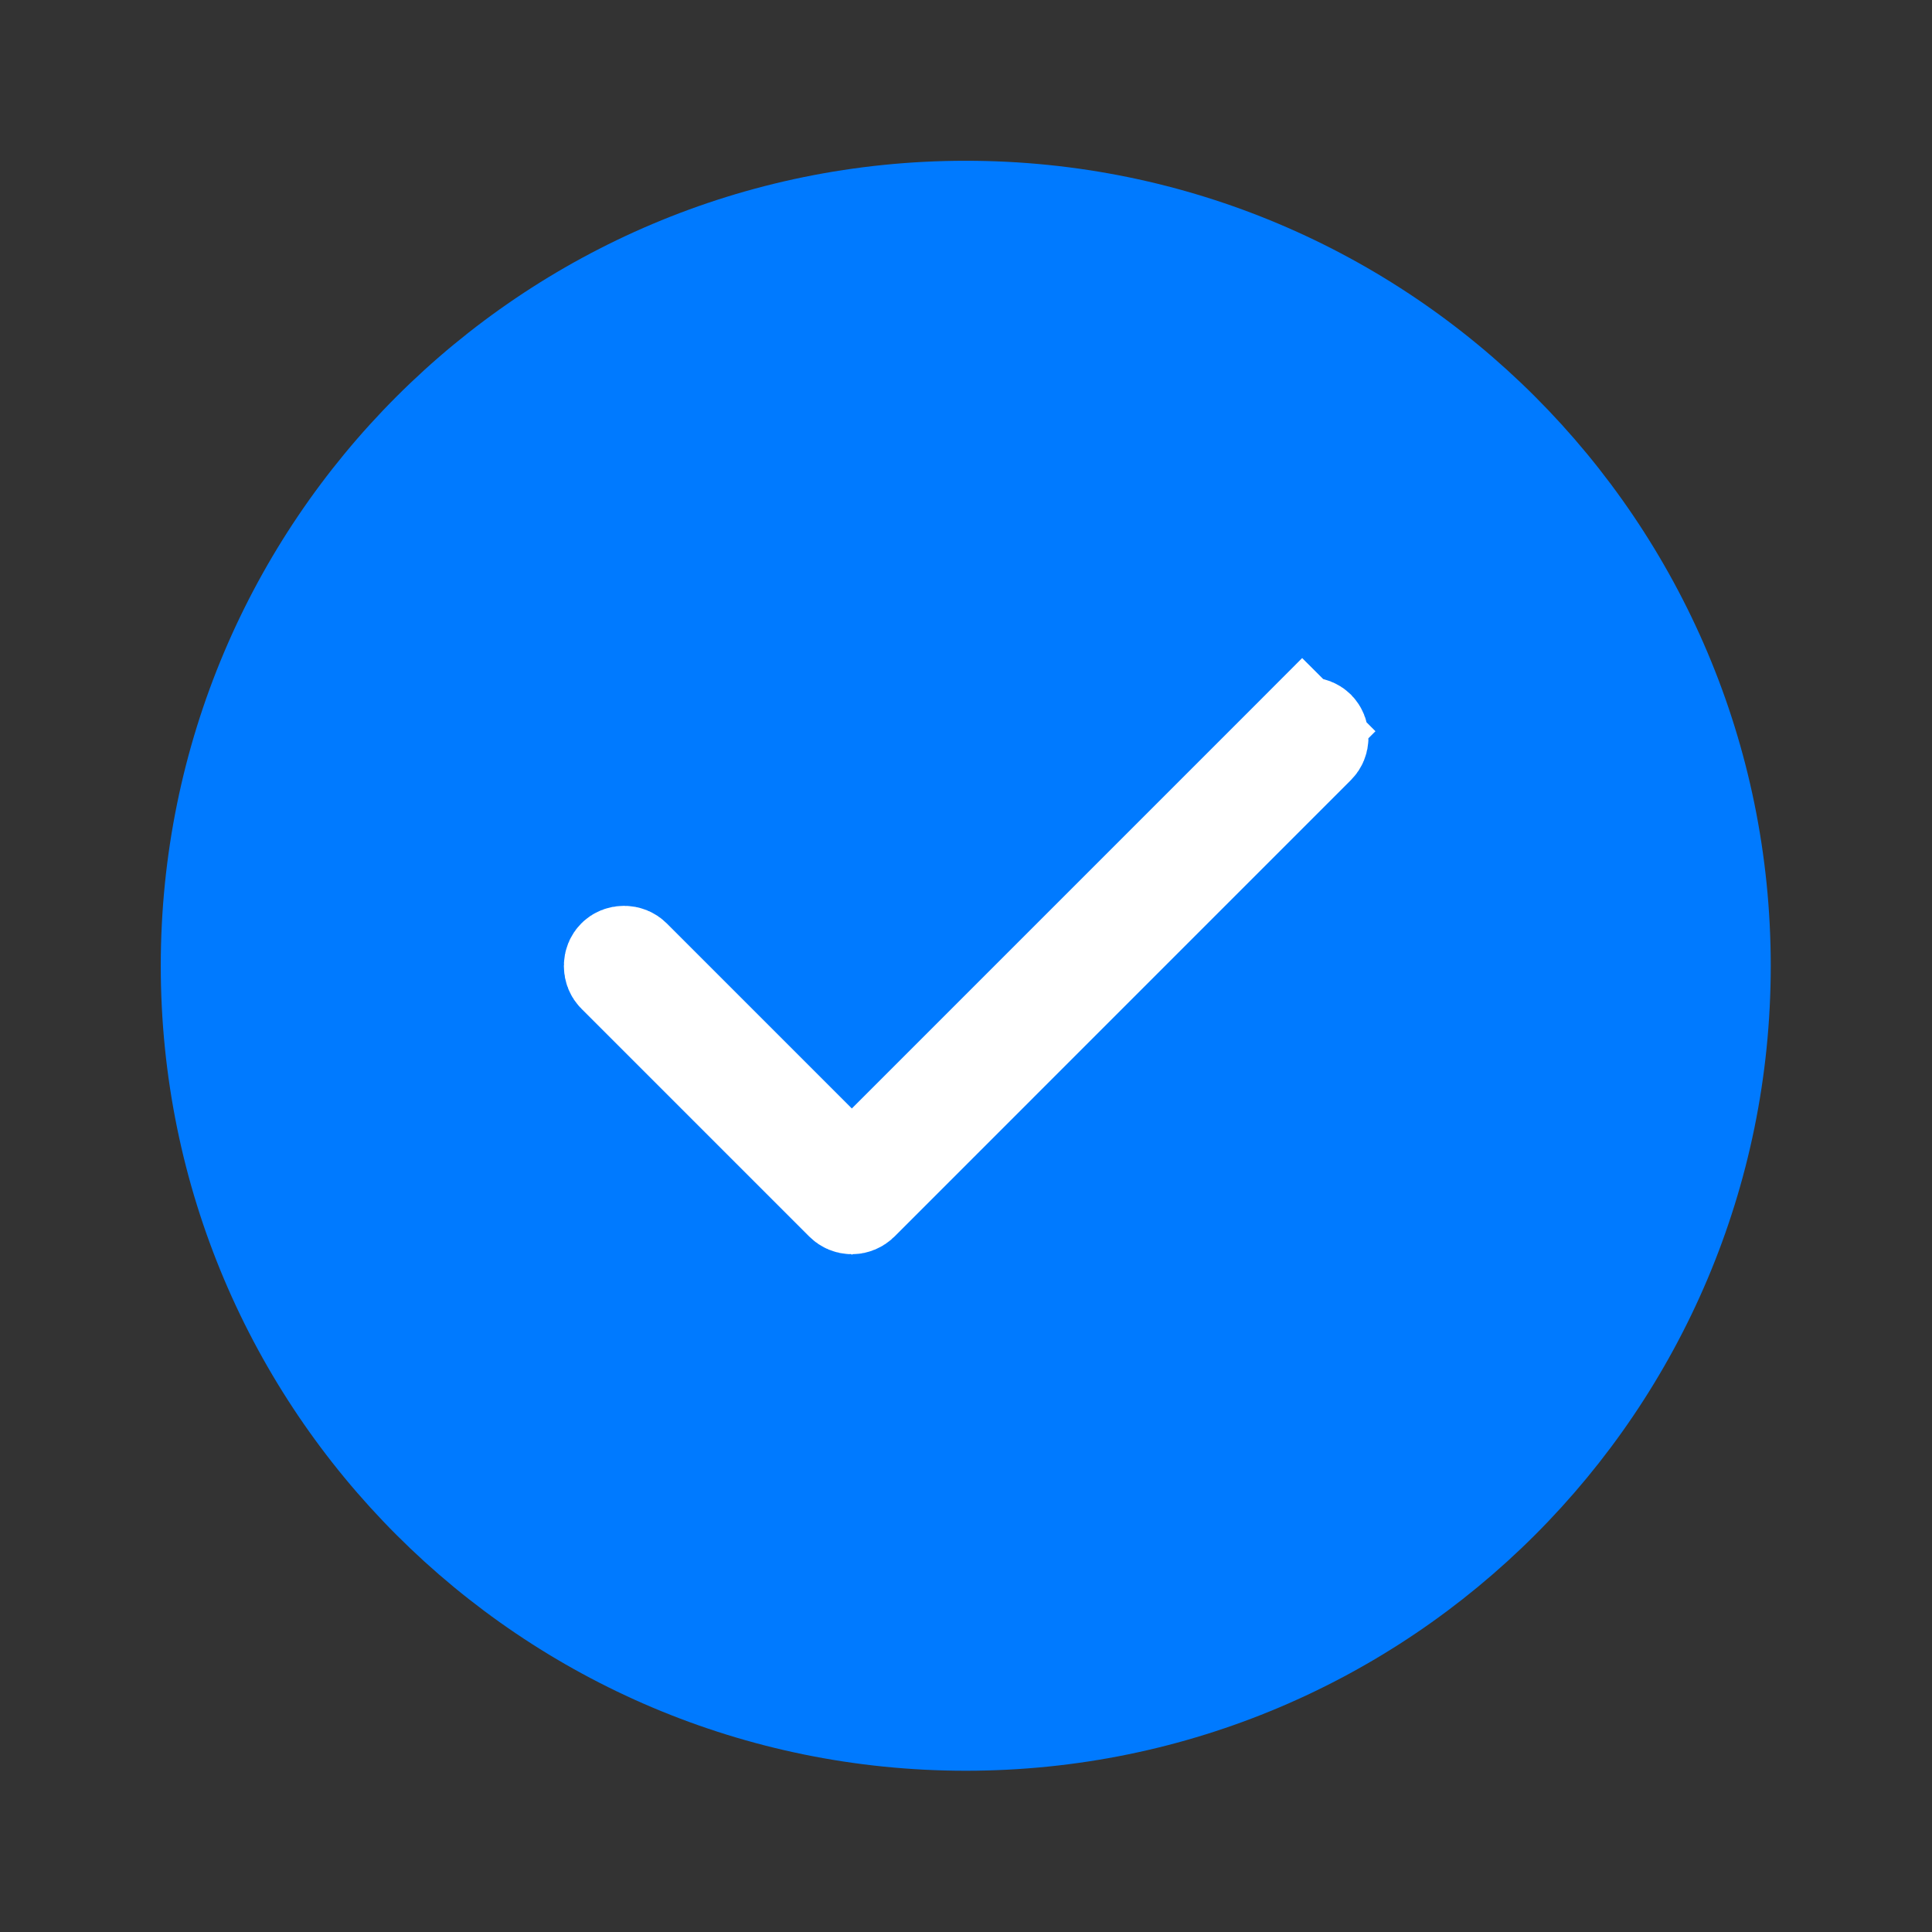
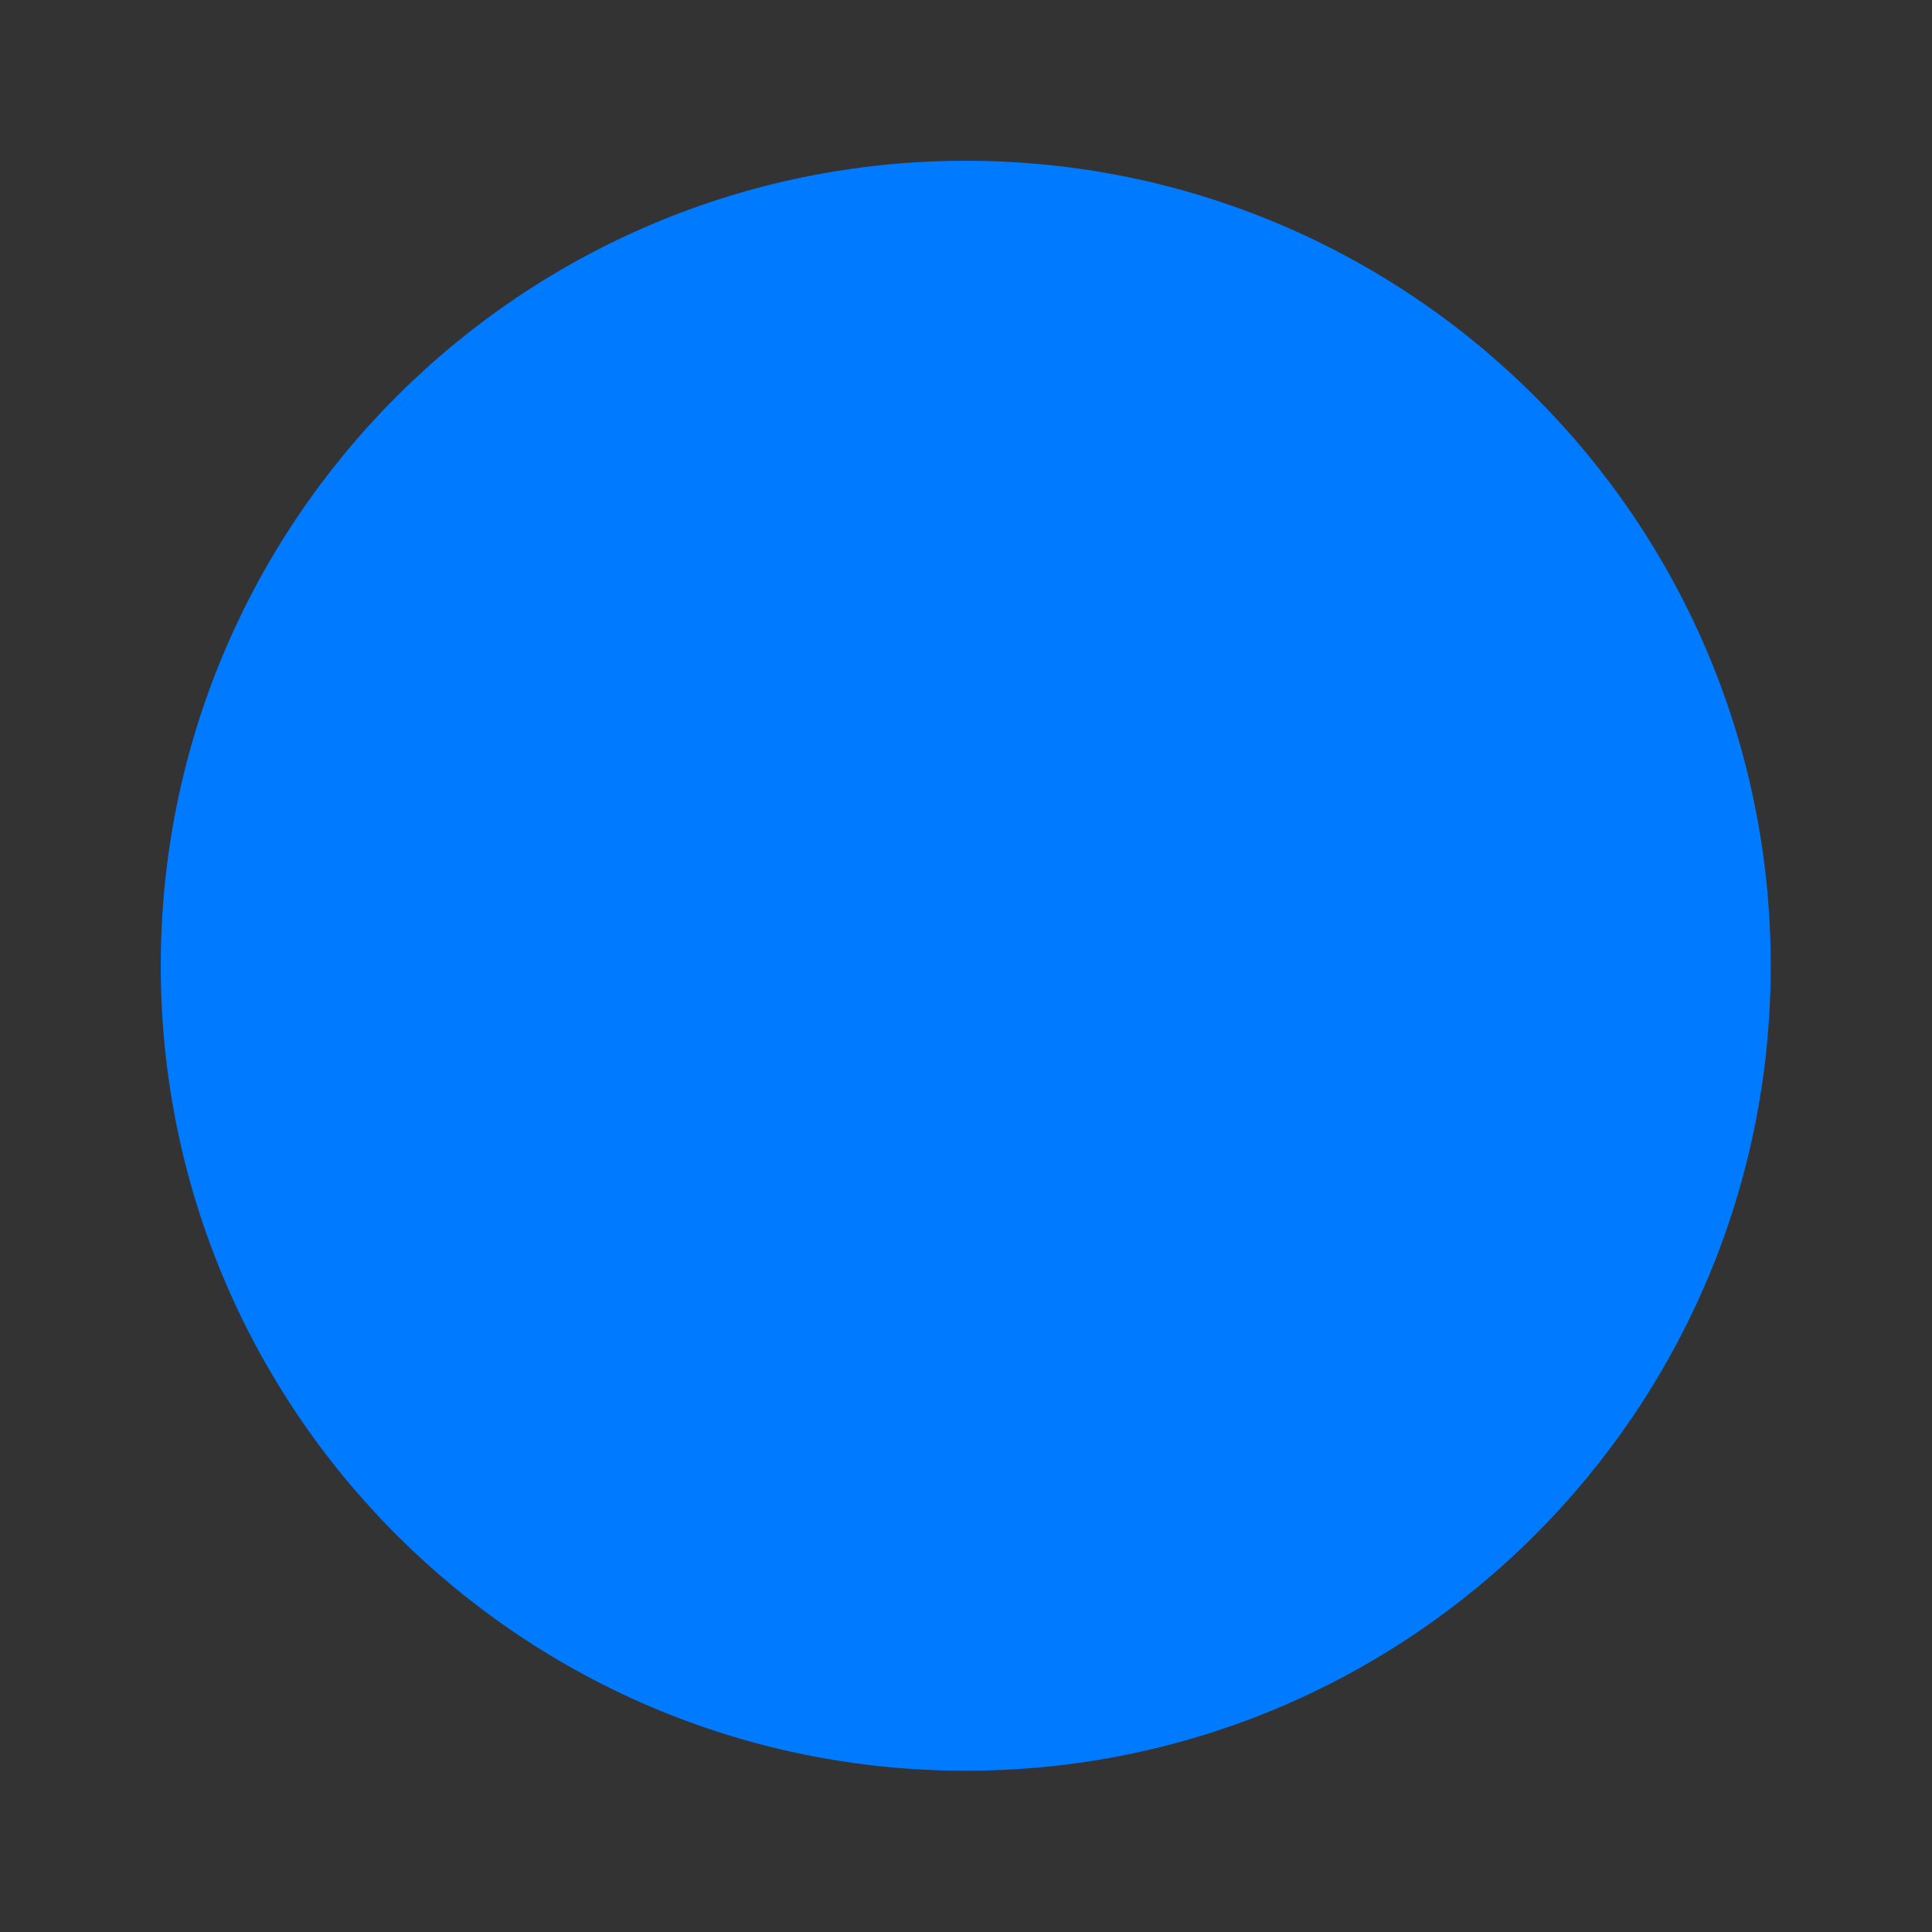
<svg xmlns="http://www.w3.org/2000/svg" width="28" height="28" viewBox="0 0 28 28" fill="none">
  <rect x="0" y="0" width="28" height="28" fill="#333333" stroke="none" />
  <path d="M13.997 25.663C20.44 25.663 25.663 20.44 25.663 13.997C25.663 7.553 20.44 2.33 13.997 2.33C7.553 2.33 2.33 7.553 2.33 13.997C2.33 20.44 7.553 25.663 13.997 25.663Z" fill="#007AFF" />
-   <path d="M11.815 16.595L12.346 17.125L12.876 16.595L18.873 10.598L18.342 10.068L18.873 10.598C18.893 10.578 18.923 10.565 18.961 10.565C18.998 10.565 19.028 10.578 19.049 10.598C19.069 10.619 19.083 10.649 19.083 10.687C19.083 10.724 19.069 10.754 19.049 10.774L12.434 17.39C12.409 17.414 12.378 17.427 12.346 17.427C12.313 17.427 12.282 17.414 12.258 17.39L8.956 14.088C8.936 14.068 8.922 14.038 8.922 14C8.922 13.962 8.936 13.932 8.956 13.912C8.976 13.892 9.006 13.878 9.044 13.878C9.082 13.878 9.112 13.892 9.132 13.912L11.815 16.595Z" stroke="white" stroke-width="1.5" />
</svg>